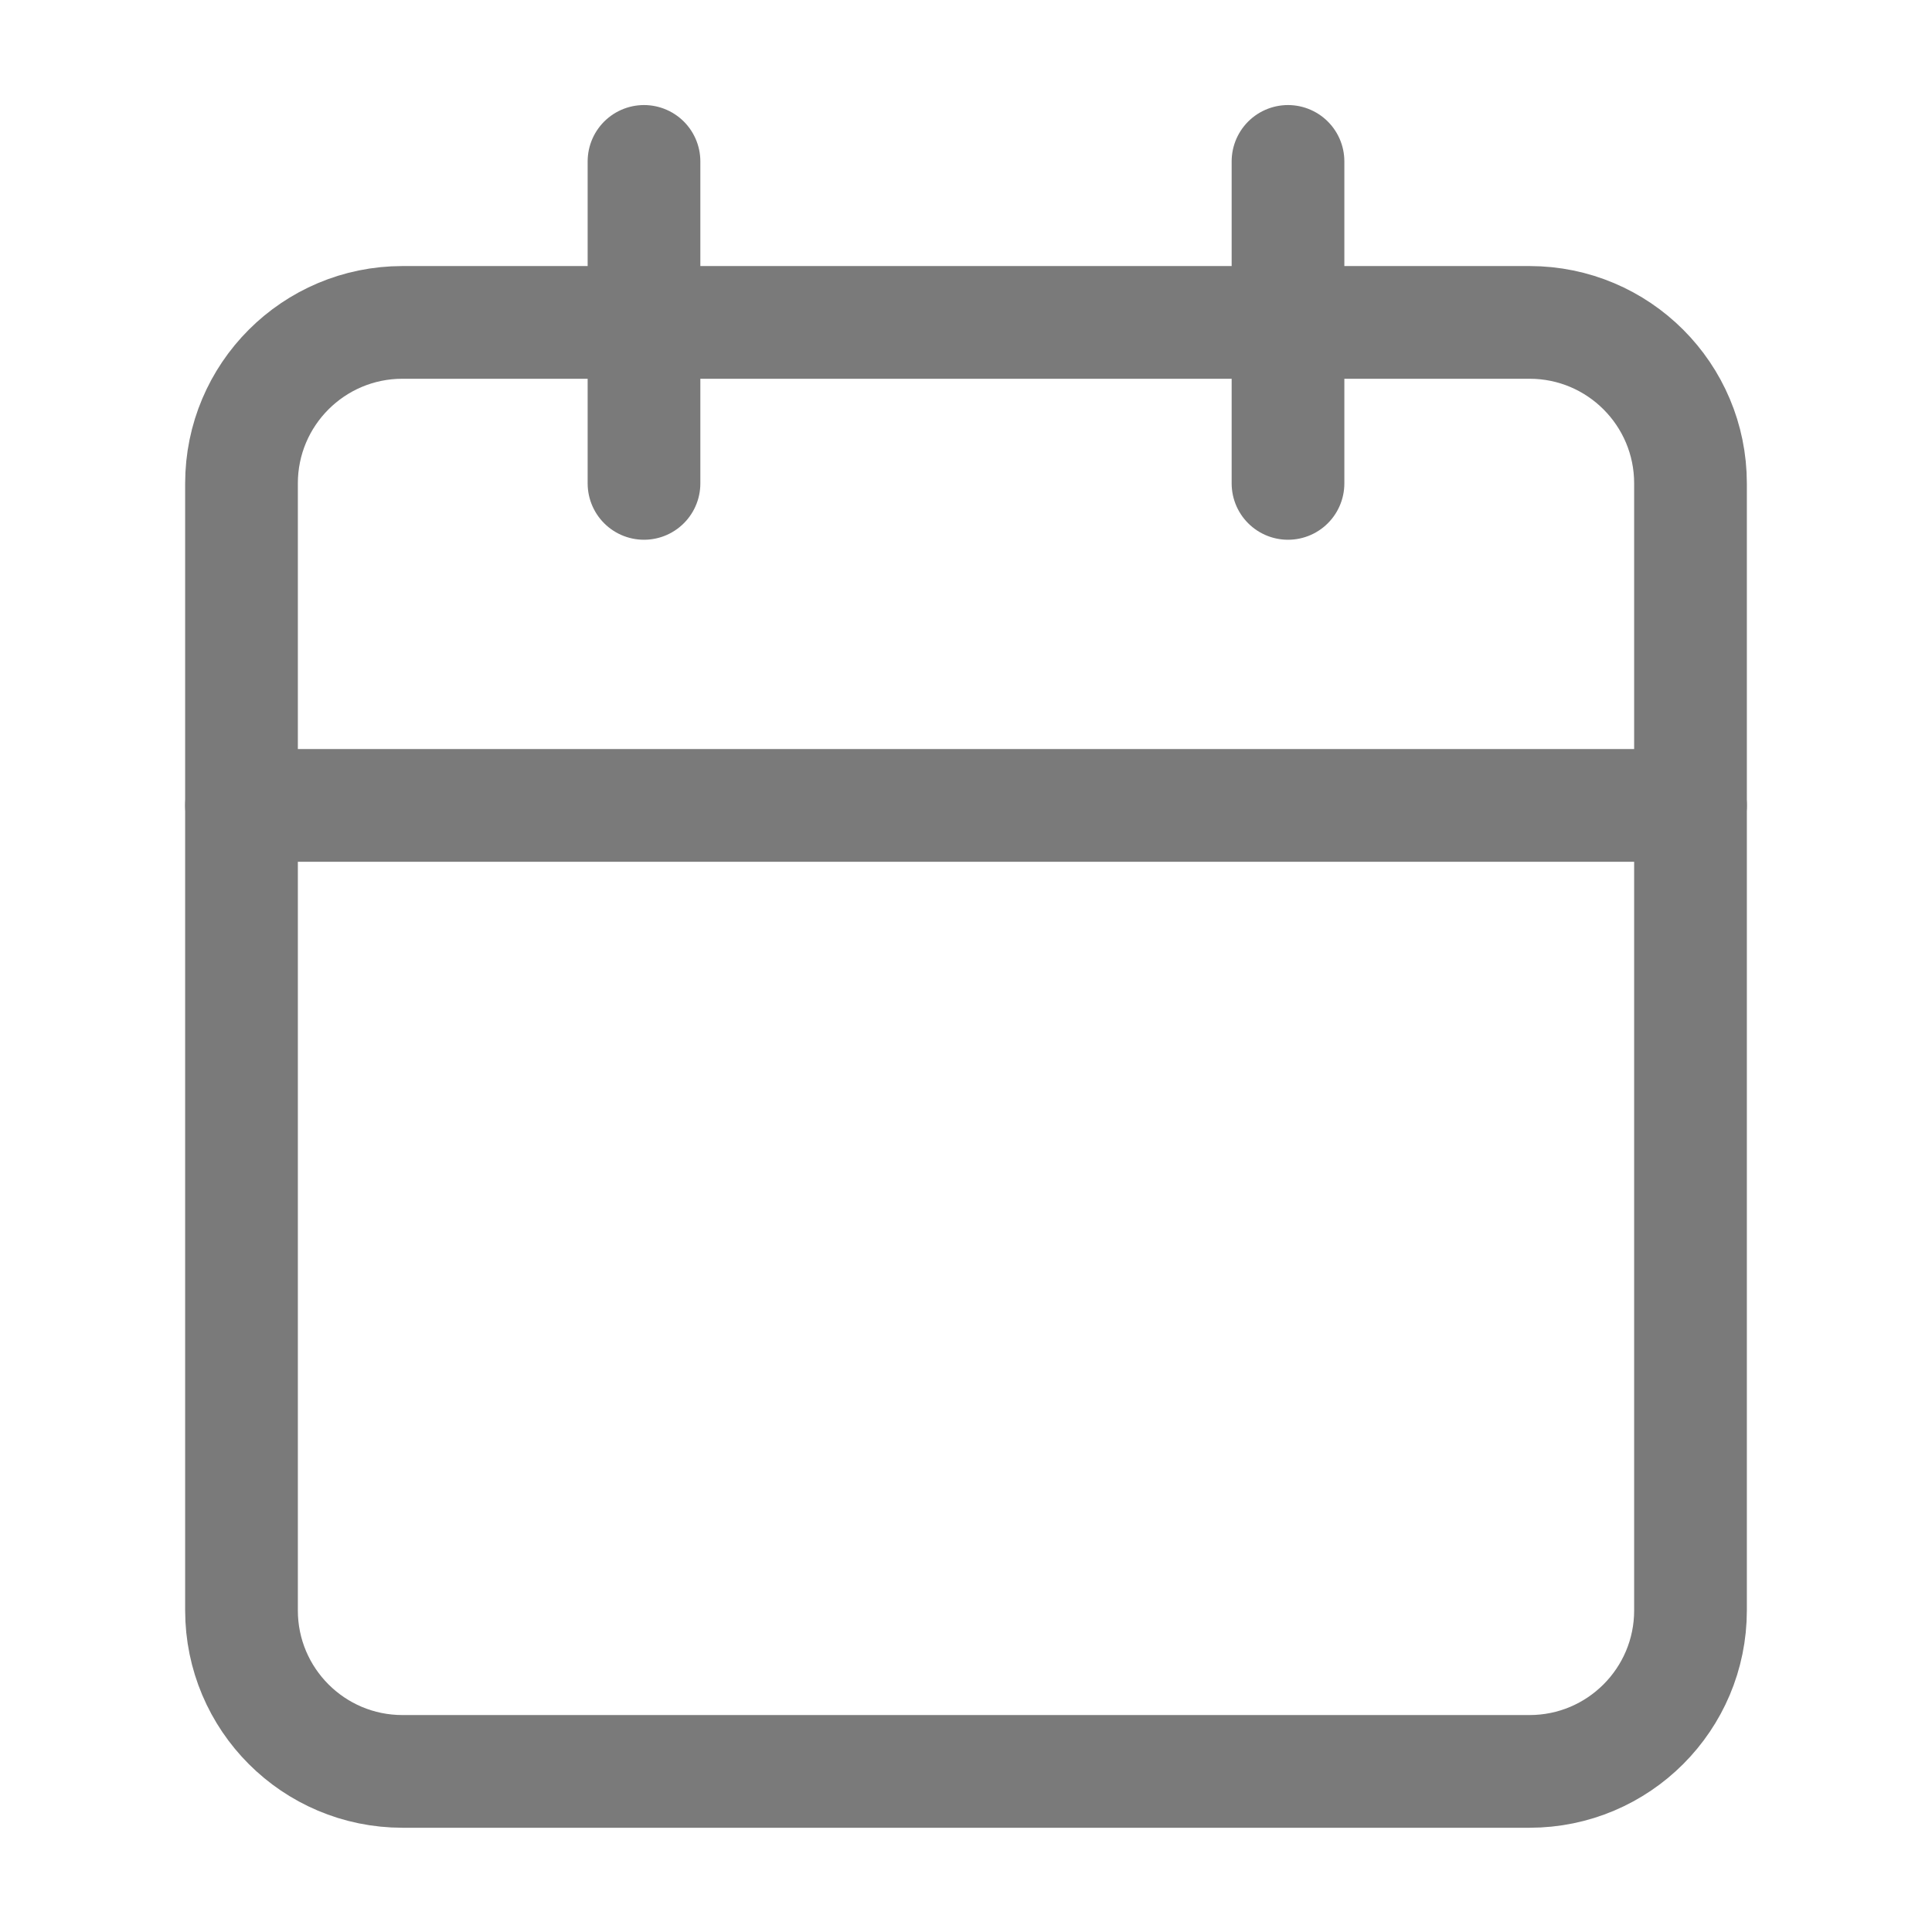
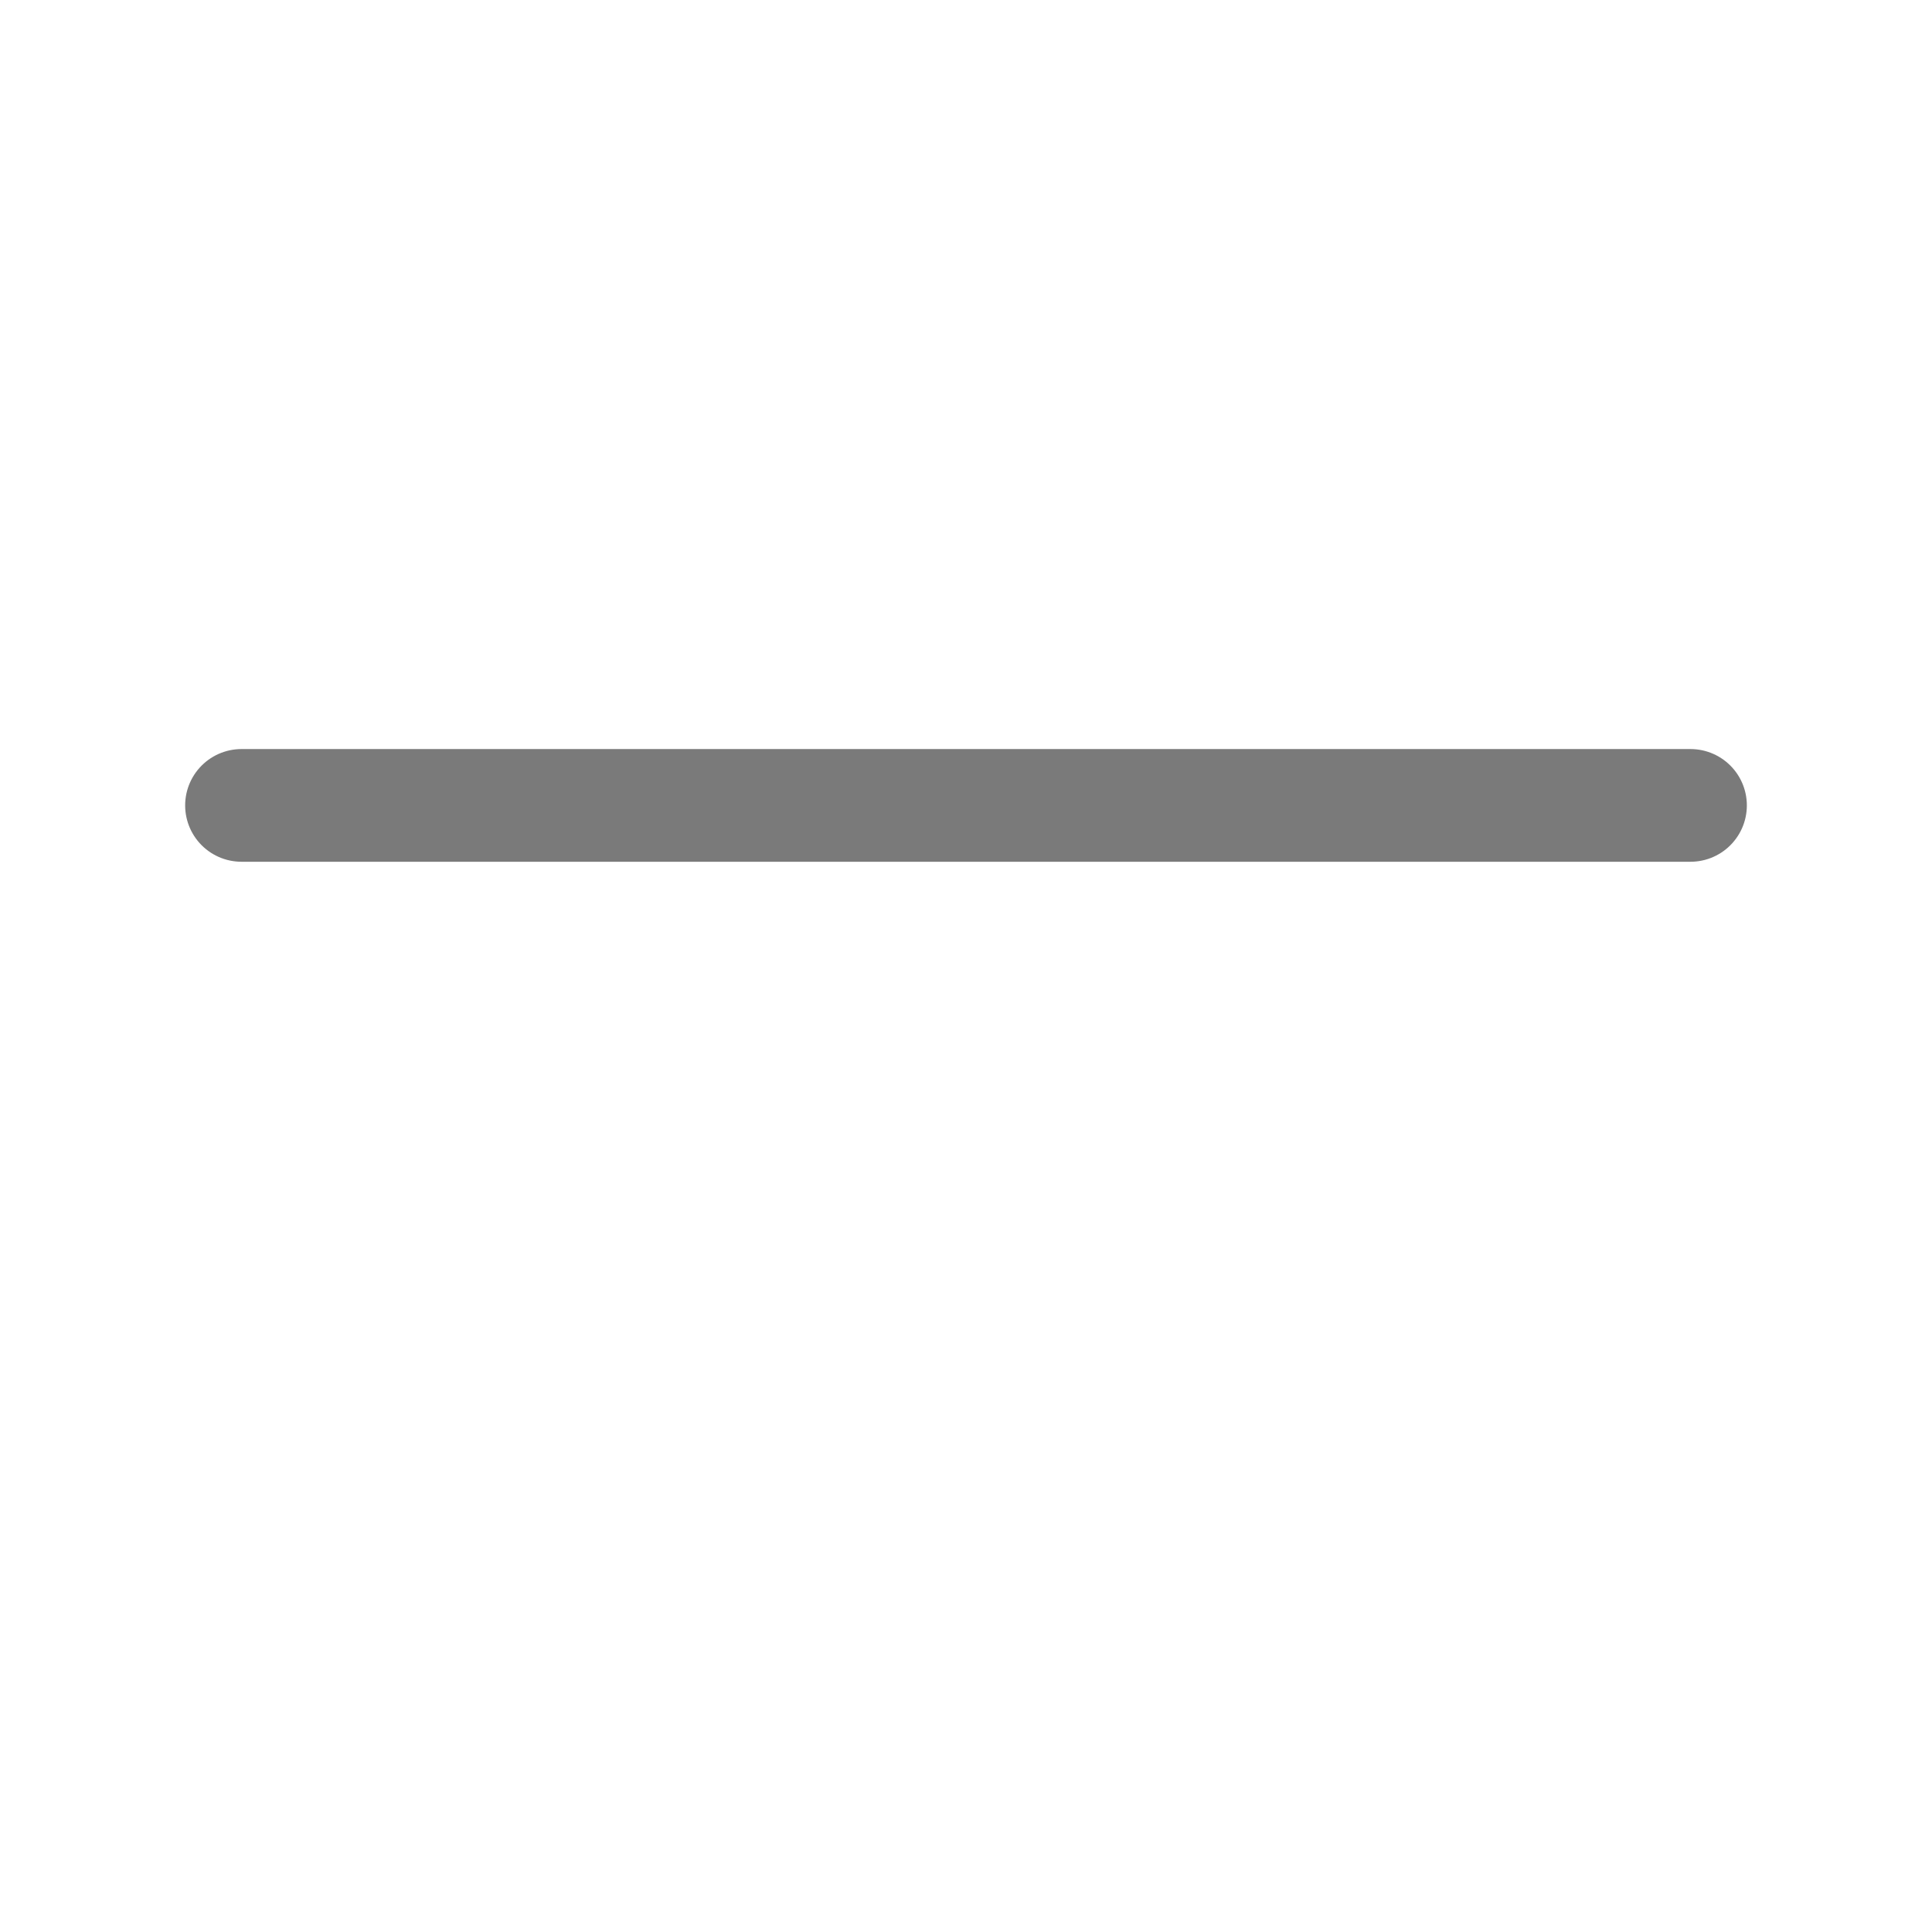
<svg xmlns="http://www.w3.org/2000/svg" width="24" height="24" viewBox="0 0 24 24" fill="none">
-   <path d="M19 4.005H5C3.895 4.005 3 4.9 3 6.005V20.005C3 21.109 3.895 22.005 5 22.005H19C20.105 22.005 21 21.109 21 20.005V6.005C21 4.9 20.105 4.005 19 4.005Z" stroke="#7A7A7A" stroke-width="1.4" stroke-linecap="round" stroke-linejoin="round" />
-   <path d="M16 2.005V6.005" stroke="#7A7A7A" stroke-width="1.4" stroke-linecap="round" stroke-linejoin="round" />
-   <path d="M8 2.005V6.005" stroke="#7A7A7A" stroke-width="1.4" stroke-linecap="round" stroke-linejoin="round" />
  <path d="M3 10.005H21" stroke="#7A7A7A" stroke-width="1.4" stroke-linecap="round" stroke-linejoin="round" />
</svg>